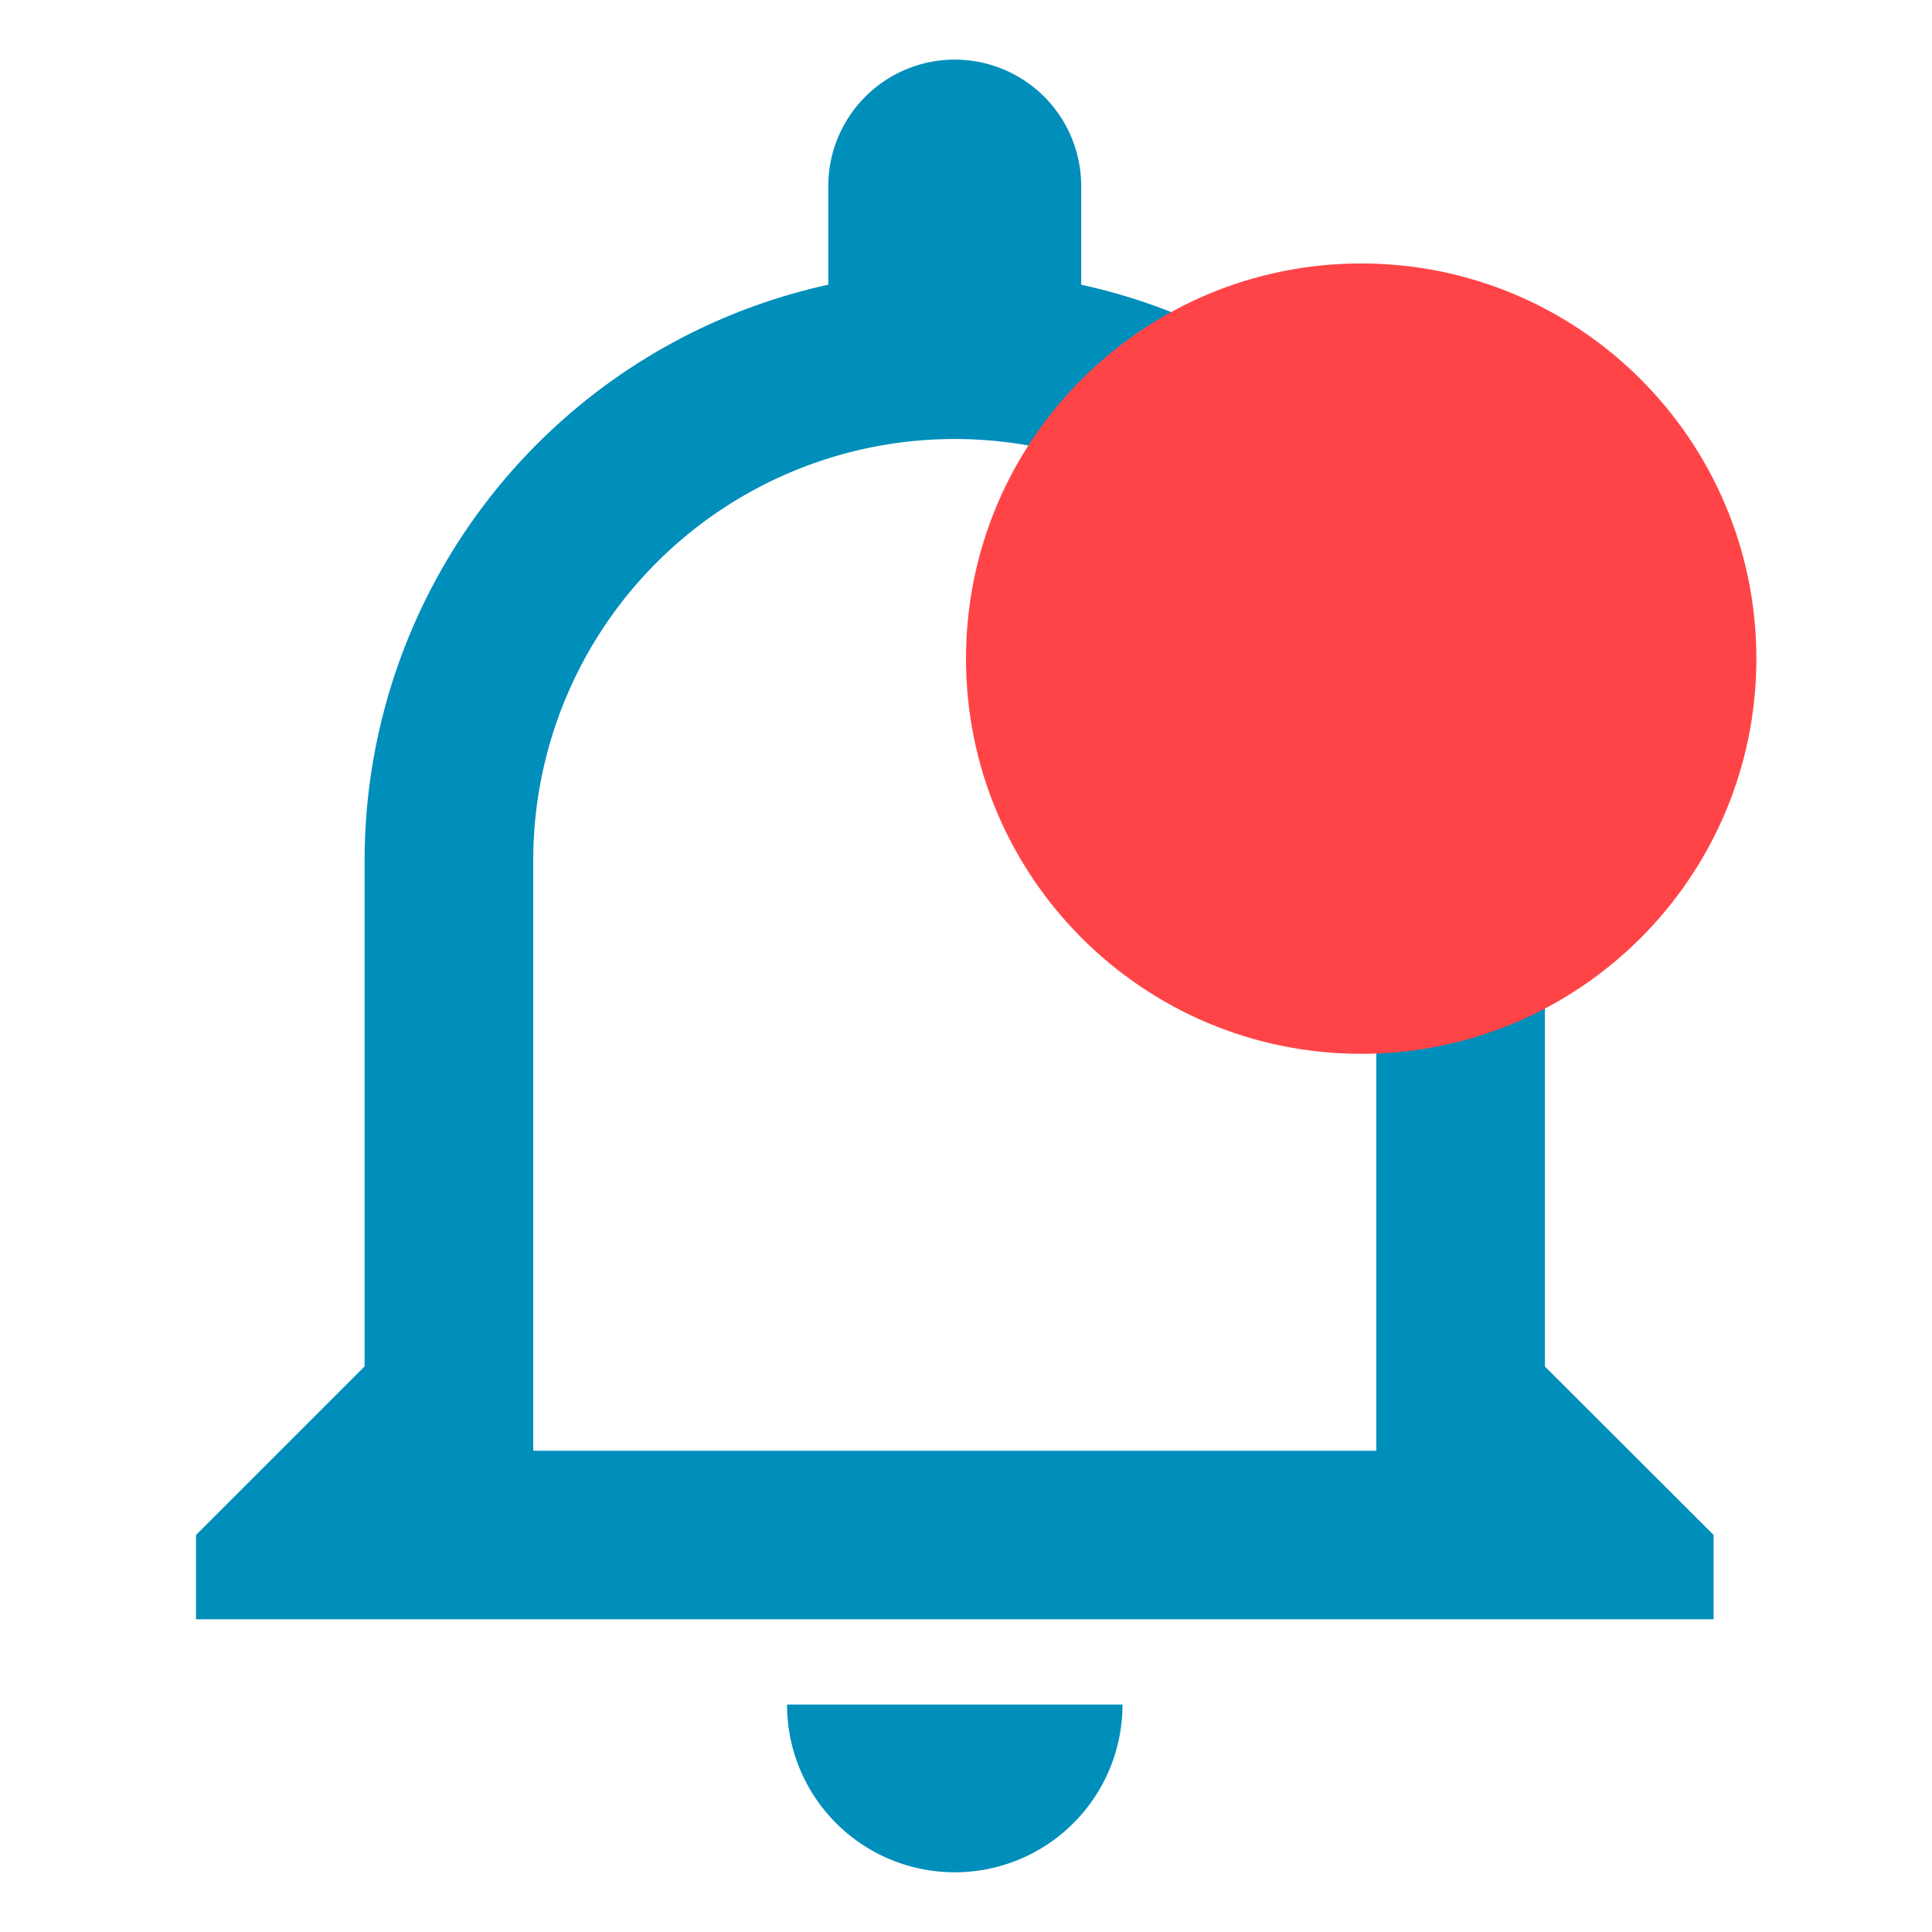
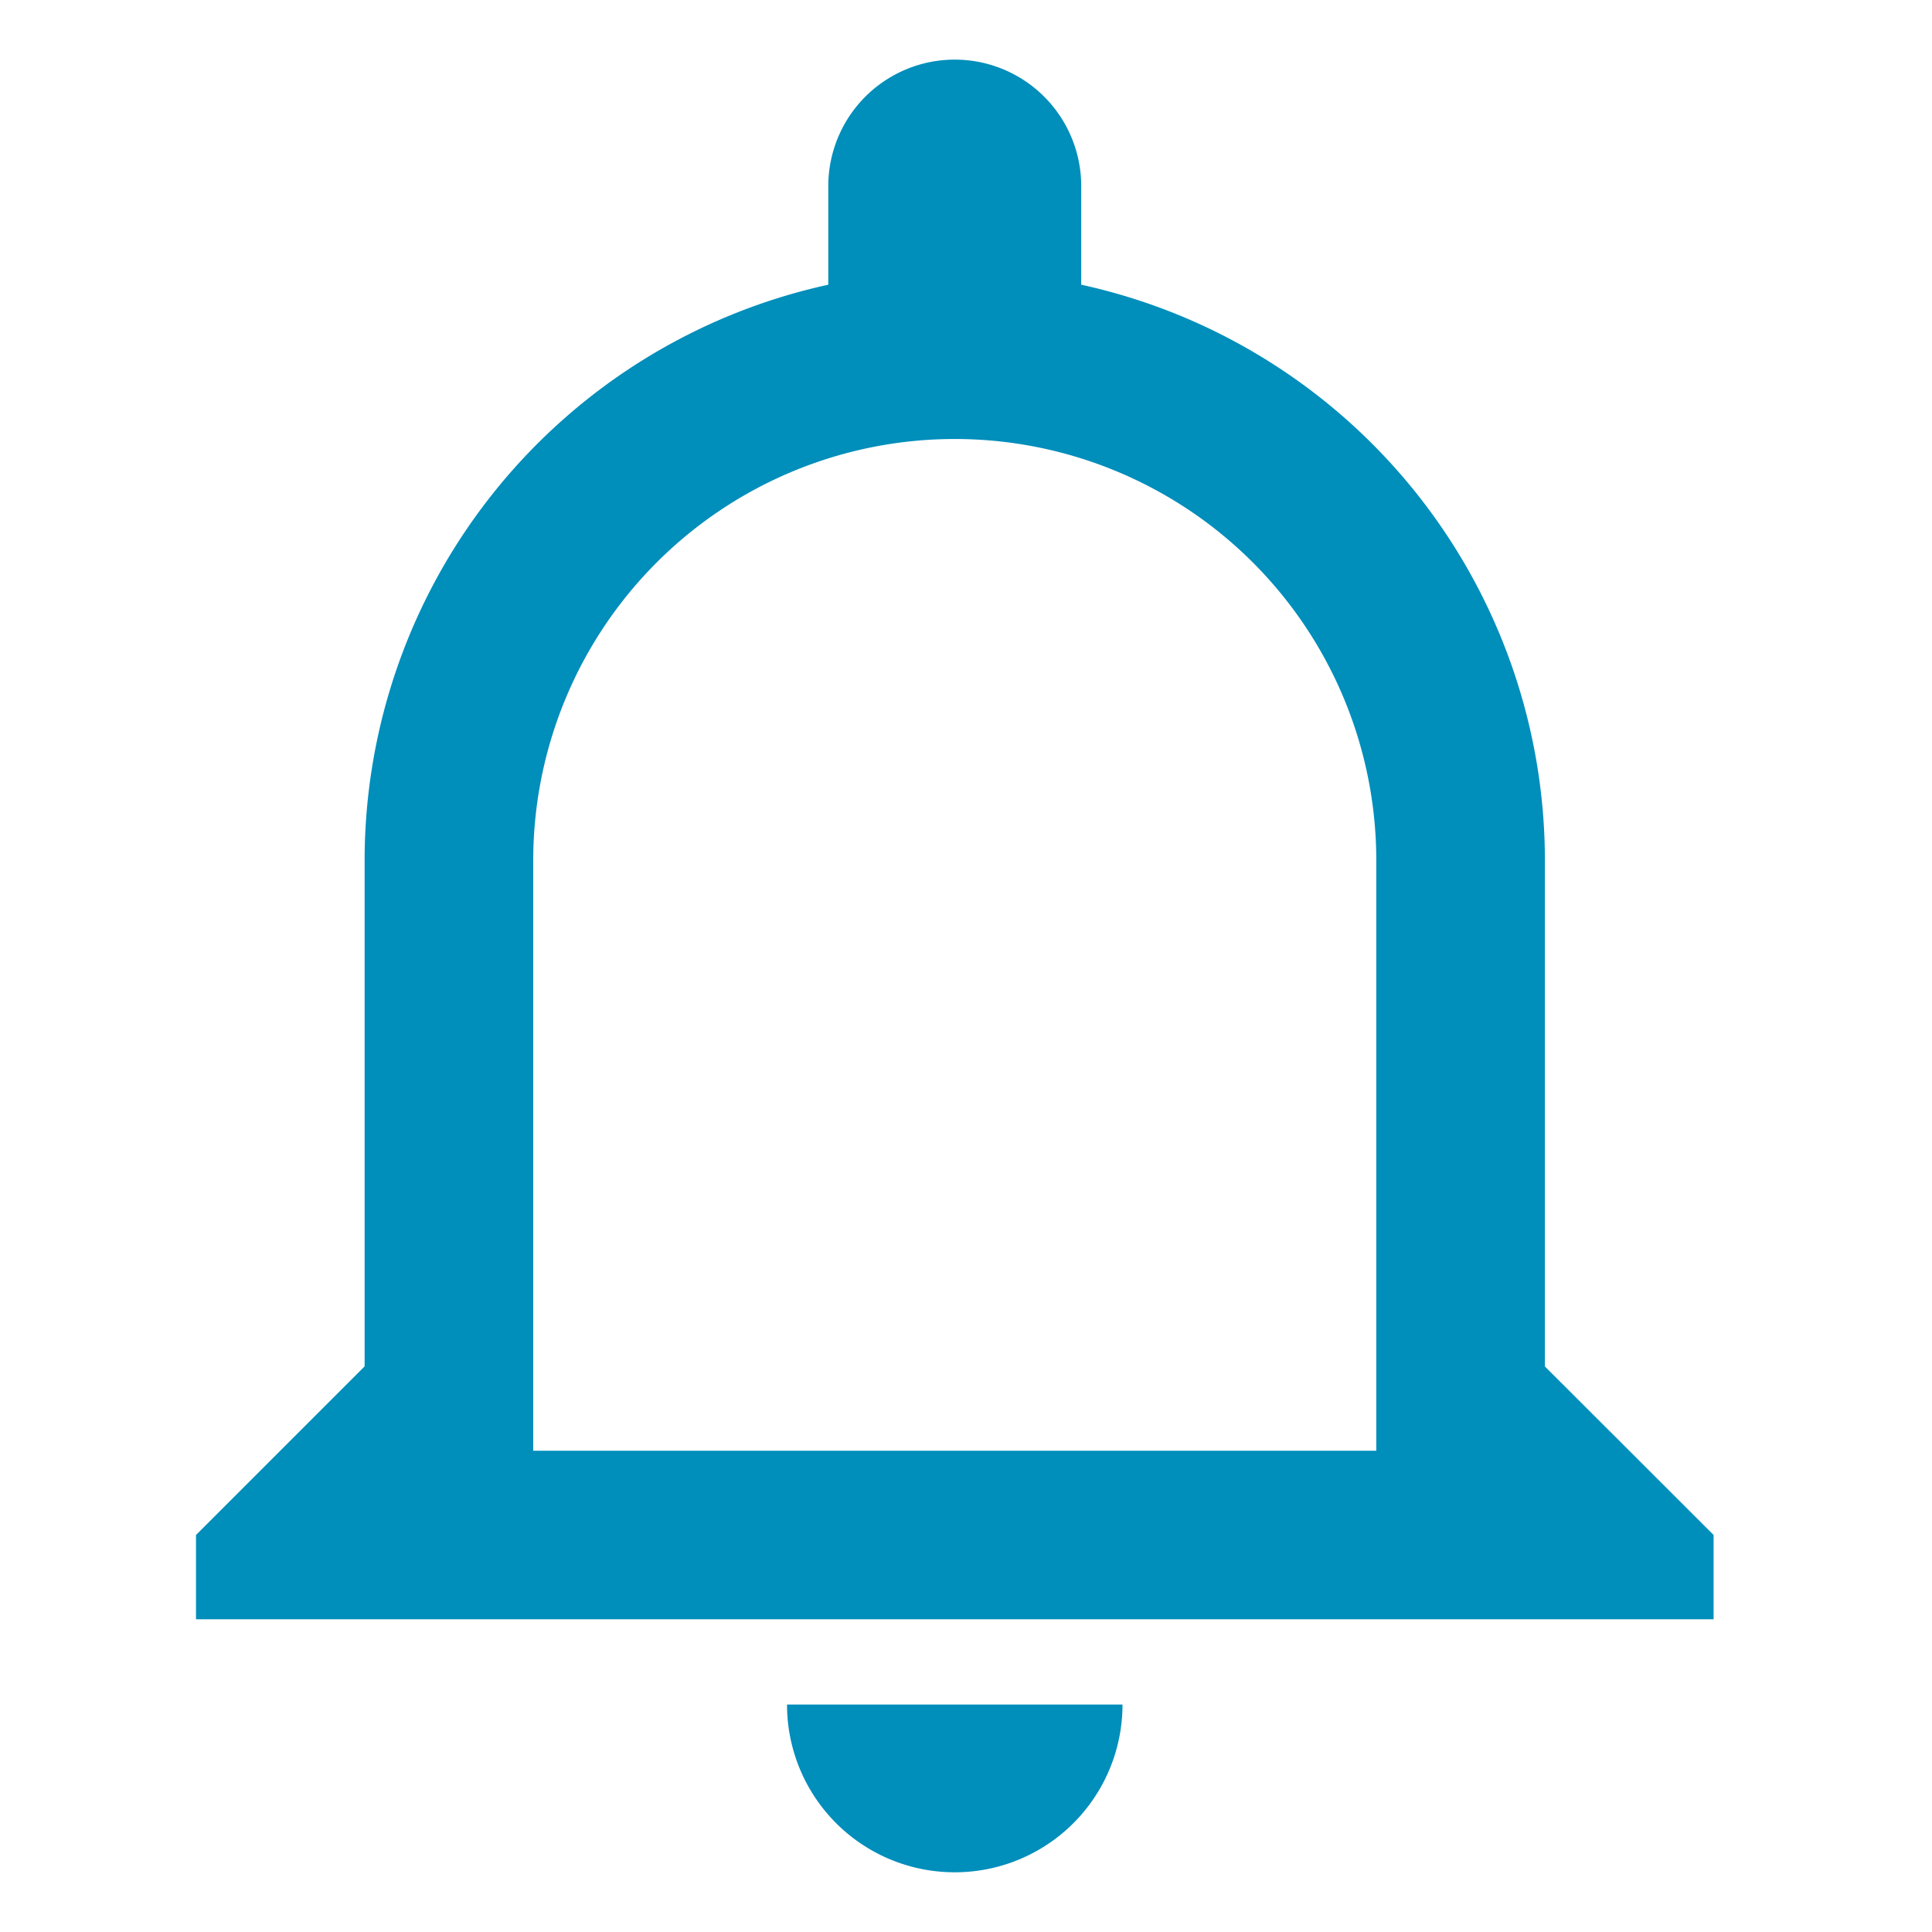
<svg xmlns="http://www.w3.org/2000/svg" width="22" height="22" viewBox="0 0 22 22">
  <g id="Group_327" data-name="Group 327" transform="translate(-1257 -36)">
    <g id="Group_221" data-name="Group 221" transform="translate(324 -82)">
      <g id="Group_223" data-name="Group 223" transform="translate(788.683 117.391)">
        <g id="Noti" transform="translate(173.317 0.609)">
          <g id="Two-Tone" transform="translate(-29)">
            <g id="Alert">
-               <rect id="Rectangle-Copy-3" width="22" height="22" fill="none" />
              <path id="_-Primary-Color" data-name="🔹-Primary-Color" d="M11.64,22.141a1.909,1.909,0,0,0,1.91-1.91H9.73A1.909,1.909,0,0,0,11.64,22.141Zm6.72-5.76V10.62a6.714,6.714,0,0,0-5.28-6.557V2.94a1.44,1.44,0,0,0-2.88,0V4.063A6.714,6.714,0,0,0,4.92,10.62v5.76L3,18.3v.96H20.281V18.3Zm-1.92.96H6.84V10.62a4.8,4.8,0,1,1,9.6,0Z" transform="translate(-0.768 -0.821)" fill="#008EBB" fill-rule="evenodd" />
            </g>
          </g>
        </g>
      </g>
    </g>
    <g id="Path_3650" data-name="Path 3650" transform="translate(1268 39)" fill="#ff4447">
-       <path d="M 4.5 8.25 C 2.432 8.25 0.75 6.568 0.75 4.5 C 0.75 2.432 2.432 0.75 4.5 0.75 C 6.568 0.75 8.25 2.432 8.25 4.5 C 8.25 6.568 6.568 8.25 4.5 8.25 Z" stroke="none" />
-       <path d="M 4.5 1.5 C 2.846 1.5 1.5 2.846 1.5 4.5 C 1.5 6.154 2.846 7.5 4.5 7.5 C 6.154 7.5 7.5 6.154 7.5 4.5 C 7.5 2.846 6.154 1.5 4.5 1.5 M 4.5 0 C 6.985 0 9 2.015 9 4.5 C 9 6.985 6.985 9 4.5 9 C 2.015 9 0 6.985 0 4.5 C 0 2.015 2.015 0 4.5 0 Z" stroke="none" fill="#ff4447" />
-     </g>
+       </g>
  </g>
</svg>